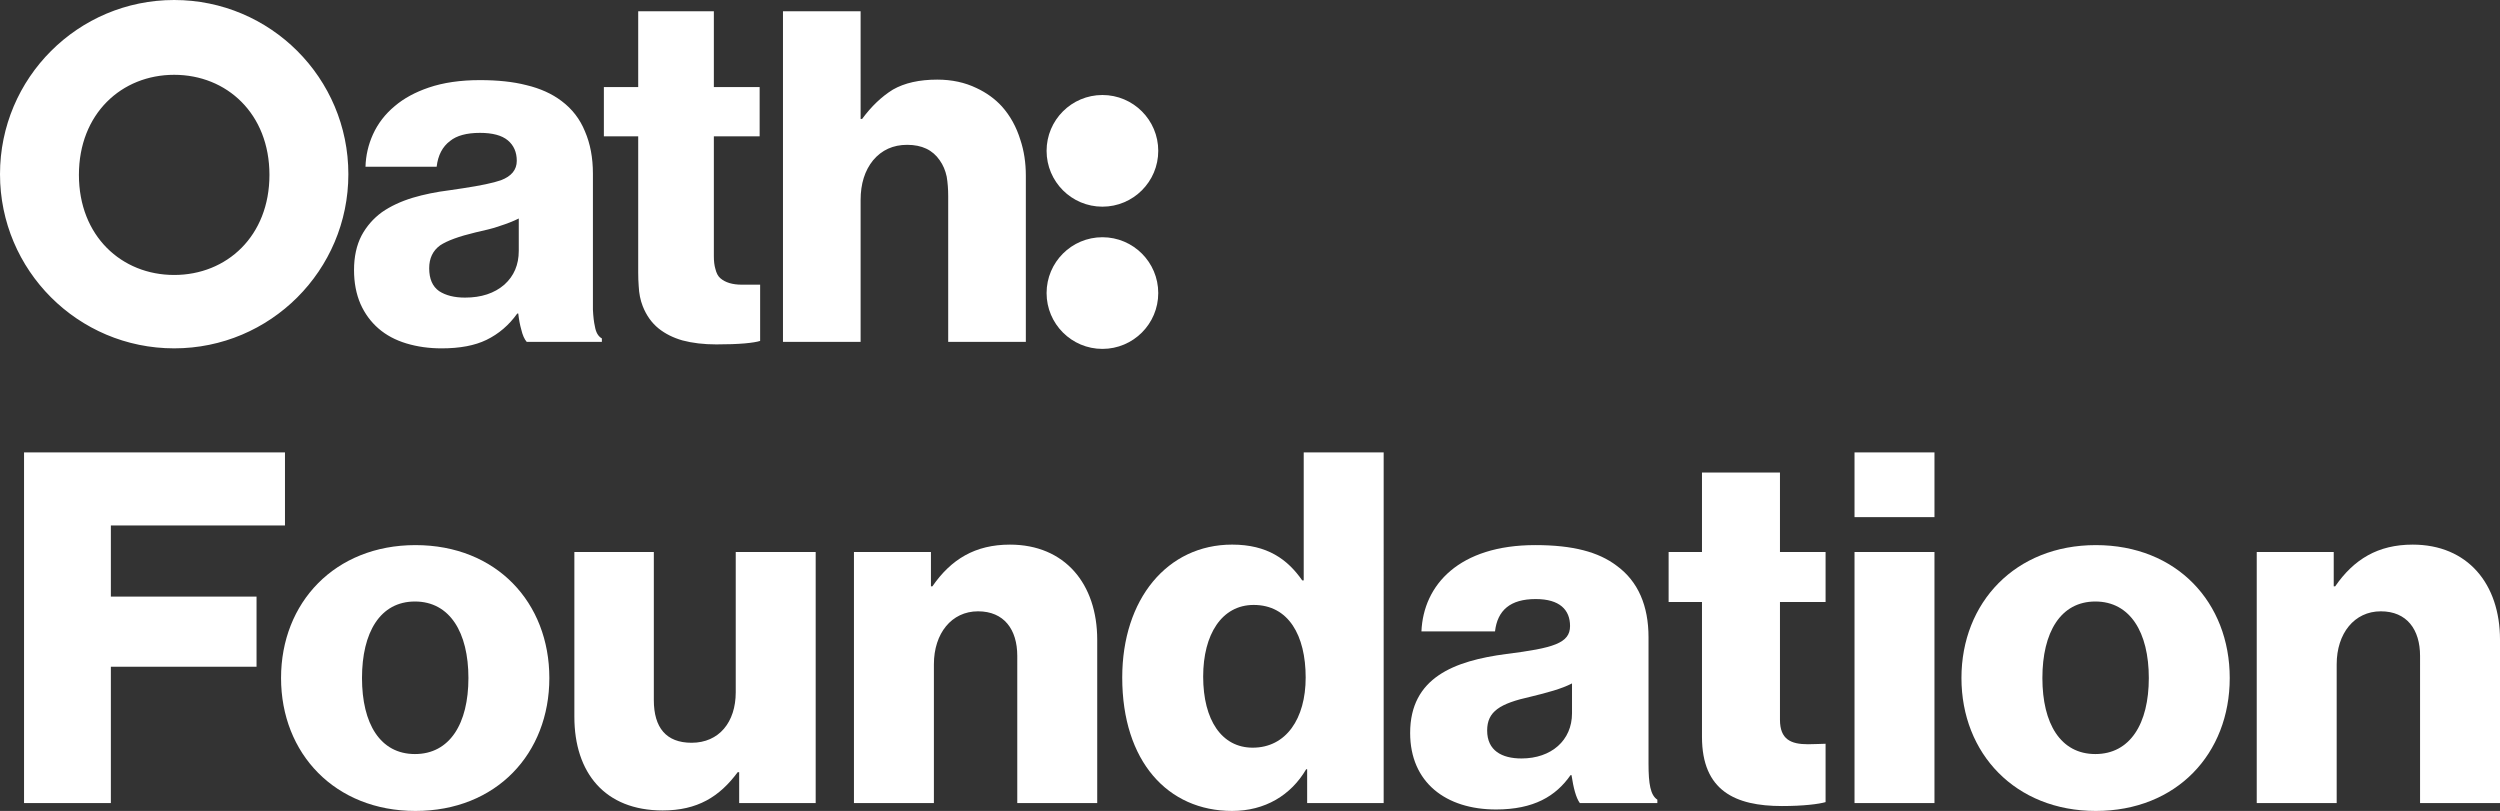
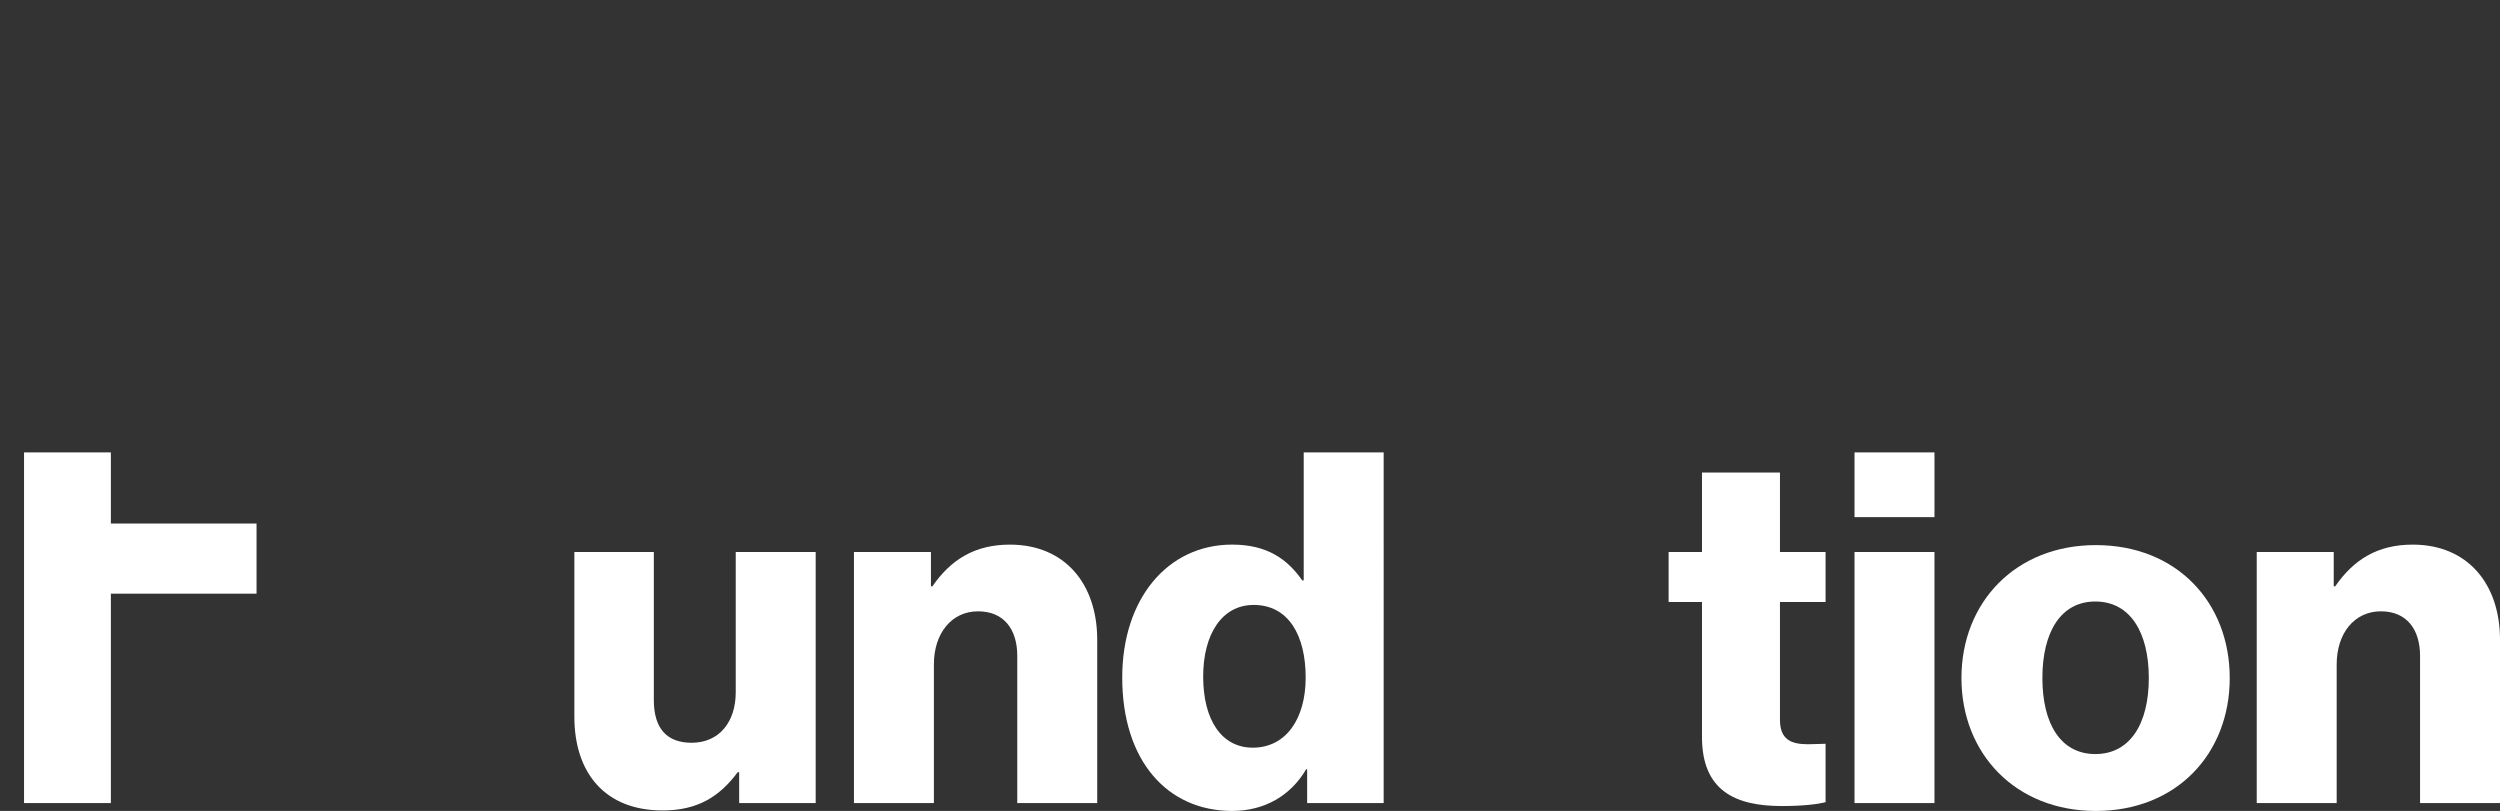
<svg xmlns="http://www.w3.org/2000/svg" version="1.1" id="Layer_1" x="0px" y="0px" width="276.4px" height="89.658px" viewBox="0 0 276.4 89.658" enable-background="new 0 0 276.4 89.658" xml:space="preserve">
  <rect x="0" y="0" width="276.4" height="89.658" fill="#333333" stroke="none" />
  <g>
    <g>
-       <path fill="#FFFFFF" d="M2.658,50.017h28.849v8.08H12.257v7.863h16.106v7.755H12.257V88.79H2.658V50.017z" />
-       <path fill="#FFFFFF" d="M31.073,74.962c0-8.351,5.965-14.695,14.859-14.695c8.947,0,14.804,6.344,14.804,14.695    s-5.857,14.696-14.804,14.696C37.038,89.658,31.073,83.313,31.073,74.962z M51.789,74.962c0-5.043-2.061-8.459-5.911-8.459    c-3.85,0-5.856,3.416-5.856,8.459s2.006,8.406,5.856,8.406C49.728,83.368,51.789,80.005,51.789,74.962z" />
+       <path fill="#FFFFFF" d="M2.658,50.017h28.849H12.257v7.863h16.106v7.755H12.257V88.79H2.658V50.017z" />
      <path fill="#FFFFFF" d="M63.502,79.247V61.026h8.785v16.377c0,3.037,1.356,4.717,4.175,4.717c3.037,0,4.881-2.278,4.881-5.585    V61.026h8.839V88.79h-8.459v-3.417H81.56c-2.007,2.712-4.447,4.23-8.297,4.23C66.864,89.604,63.502,85.428,63.502,79.247z" />
      <path fill="#FFFFFF" d="M94.411,61.026h8.514v3.796h0.163c2.061-2.982,4.718-4.609,8.568-4.609c6.074,0,9.653,4.338,9.653,10.521    V88.79h-8.839V72.522c0-2.929-1.464-4.935-4.338-4.935c-2.928,0-4.88,2.441-4.88,5.857V88.79h-8.839V61.026z" />
      <path fill="#FFFFFF" d="M124.074,74.908c0-8.677,4.989-14.696,12.147-14.696c3.904,0,6.127,1.628,7.755,3.959h0.163V50.017h8.839    V88.79h-8.459v-3.742h-0.108c-1.681,2.874-4.555,4.609-8.188,4.609C129.117,89.658,124.074,84.181,124.074,74.908z     M144.355,74.908c0-4.663-1.898-8.026-5.748-8.026c-3.525,0-5.585,3.254-5.585,7.918c0,4.826,2.061,7.863,5.477,7.863    C142.186,82.663,144.355,79.463,144.355,74.908z" />
-       <path fill="#FFFFFF" d="M155.906,81.035c0-6.127,4.88-7.971,10.629-8.73c5.206-0.651,7.05-1.193,7.05-3.091    c0-1.789-1.139-2.983-3.796-2.983c-2.82,0-4.23,1.248-4.501,3.579h-8.134c0.217-5.151,4.175-9.544,12.581-9.544    c4.175,0,6.995,0.759,9.001,2.278c2.386,1.735,3.525,4.446,3.525,7.917v13.99c0,2.224,0.217,3.471,0.976,3.959v0.38h-8.568    c-0.434-0.597-0.705-1.681-0.922-3.091h-0.108c-1.627,2.332-4.067,3.796-8.243,3.796    C159.864,89.495,155.906,86.513,155.906,81.035z M173.801,78.867v-3.308c-1.139,0.596-2.766,1.03-4.555,1.464    c-3.416,0.759-4.826,1.627-4.826,3.742c0,2.224,1.627,3.091,3.796,3.091C171.523,83.856,173.801,81.849,173.801,78.867z" />
      <path fill="#FFFFFF" d="M188.171,81.469V66.557h-3.688v-5.531h3.688v-8.785h8.622v8.785h5.043v5.531h-5.043v13.014    c0,2.17,1.193,2.712,3.091,2.712c0.759,0,1.627-0.054,1.952-0.054v6.453c-0.759,0.216-2.44,0.433-4.826,0.433    C191.859,89.115,188.171,87.435,188.171,81.469z" />
      <path fill="#FFFFFF" d="M205.036,50.017h8.839v7.158h-8.839V50.017z M205.036,61.026h8.839V88.79h-8.839V61.026z" />
      <path fill="#FFFFFF" d="M216.858,74.962c0-8.351,5.965-14.695,14.858-14.695c8.947,0,14.804,6.344,14.804,14.695    s-5.857,14.696-14.804,14.696C222.823,89.658,216.858,83.313,216.858,74.962z M237.573,74.962c0-5.043-2.061-8.459-5.911-8.459    c-3.85,0-5.856,3.416-5.856,8.459s2.006,8.406,5.856,8.406C235.512,83.368,237.573,80.005,237.573,74.962z" />
      <path fill="#FFFFFF" d="M249.503,61.026h8.514v3.796h0.163c2.061-2.982,4.718-4.609,8.568-4.609c6.074,0,9.653,4.338,9.653,10.521    V88.79h-8.839V72.522c0-2.929-1.464-4.935-4.338-4.935c-2.928,0-4.88,2.441-4.88,5.857V88.79h-8.839V61.026z" />
    </g>
    <g>
      <g>
-         <path fill="#FFFFFF" d="M128.056,32.401c0,3.409-2.764,6.173-6.173,6.173c-3.409,0-6.173-2.764-6.173-6.173     c0-3.409,2.764-6.173,6.173-6.173C125.292,26.228,128.056,28.992,128.056,32.401" />
-         <path fill="#FFFFFF" d="M128.056,16.677c0,3.409-2.764,6.173-6.173,6.173c-3.409,0-6.173-2.764-6.173-6.173     c0-3.409,2.764-6.173,6.173-6.173C125.292,10.504,128.056,13.267,128.056,16.677" />
-       </g>
-       <path fill="#FFFFFF" d="M19.257,30.4c-5.817,0-10.532-4.304-10.532-11.065c0-6.761,4.715-11.064,10.532-11.064    S29.79,12.575,29.79,19.336C29.79,26.097,25.074,30.4,19.257,30.4 M19.257,0C8.622,0,0,8.622,0,19.257    c0,10.636,8.622,19.257,19.257,19.257c10.636,0,19.258-8.622,19.258-19.257C38.515,8.622,29.893,0,19.257,0 M112.811,15.46    c-0.44-1.43-1.119-2.659-2.036-3.686c-0.77-0.843-1.706-1.521-2.806-2.035c-1.285-0.623-2.733-0.936-4.347-0.936    c-1.981,0-3.613,0.367-4.897,1.1c-1.248,0.77-2.385,1.852-3.411,3.247h-0.165V1.247h-8.583V37.8h8.583V22.12    c0-1.798,0.461-3.265,1.383-4.402c0.96-1.137,2.214-1.706,3.764-1.706c1.623,0,2.822,0.569,3.597,1.706    c0.369,0.514,0.627,1.119,0.775,1.815c0.11,0.66,0.165,1.376,0.165,2.145V37.8h8.584V19.423    C113.417,17.993,113.215,16.672,112.811,15.46 M79.639,30.758c-0.257-0.221-0.44-0.568-0.55-1.045    c-0.11-0.367-0.165-0.827-0.165-1.376V15.076h5.062V9.628h-5.062V1.247H70.56v8.381h-3.796v5.448h3.796v15.077    c0,0.514,0.018,1.009,0.055,1.485c0.036,0.808,0.183,1.542,0.441,2.202c0.403,1.027,0.99,1.852,1.76,2.476    c0.733,0.587,1.614,1.028,2.641,1.321c1.101,0.293,2.347,0.44,3.741,0.44c1.247,0,2.292-0.037,3.137-0.11    c0.807-0.074,1.376-0.166,1.706-0.276v-6.217h-2.036C80.978,31.473,80.19,31.235,79.639,30.758 M57.355,27.731    c0,1.541-0.532,2.788-1.596,3.742c-1.1,0.953-2.55,1.43-4.347,1.43c-1.174,0-2.128-0.238-2.861-0.715    c-0.734-0.514-1.1-1.357-1.1-2.531c0-1.101,0.403-1.943,1.21-2.531c0.77-0.513,2.072-0.991,3.906-1.43    c0.477-0.109,0.944-0.22,1.404-0.33c0.458-0.109,0.889-0.238,1.293-0.385c0.807-0.256,1.503-0.531,2.091-0.826V27.731z     M65.773,36.094c-0.11-0.476-0.184-1.1-0.22-1.87v-0.771V19.202c0-1.76-0.293-3.32-0.88-4.677    c-0.55-1.357-1.412-2.477-2.586-3.356c-1.064-0.807-2.366-1.394-3.906-1.76c-1.431-0.368-3.137-0.551-5.117-0.551    c-2.165,0-4.054,0.276-5.667,0.826c-1.505,0.514-2.751,1.193-3.741,2.036c-1.064,0.88-1.871,1.926-2.421,3.136    c-0.514,1.138-0.79,2.33-0.826,3.577h7.868c0.147-1.266,0.641-2.215,1.486-2.849c0.733-0.594,1.834-0.893,3.301-0.893    c1.393,0,2.421,0.276,3.081,0.827c0.66,0.553,0.99,1.307,0.99,2.262c0,0.994-0.588,1.711-1.761,2.151    c-0.844,0.294-2.238,0.589-4.182,0.882c-0.477,0.074-0.972,0.148-1.485,0.221c-1.468,0.184-2.825,0.459-4.072,0.829    c-1.321,0.403-2.458,0.936-3.411,1.598c-0.954,0.7-1.706,1.563-2.256,2.593c-0.55,1.067-0.826,2.335-0.826,3.805    c0,1.397,0.239,2.647,0.716,3.751c0.476,1.066,1.136,1.967,1.981,2.702c0.843,0.734,1.87,1.287,3.081,1.655    c1.211,0.366,2.512,0.549,3.907,0.549c2.017,0,3.668-0.311,4.952-0.935c1.357-0.659,2.494-1.631,3.411-2.916h0.11    c0.073,0.66,0.183,1.248,0.33,1.76c0.146,0.626,0.348,1.083,0.605,1.376h8.309v-0.385C66.14,37.195,65.883,36.754,65.773,36.094" />
+         </g>
    </g>
  </g>
  <g>
</g>
  <g>
</g>
  <g>
</g>
  <g>
</g>
  <g>
</g>
  <g>
</g>
</svg>